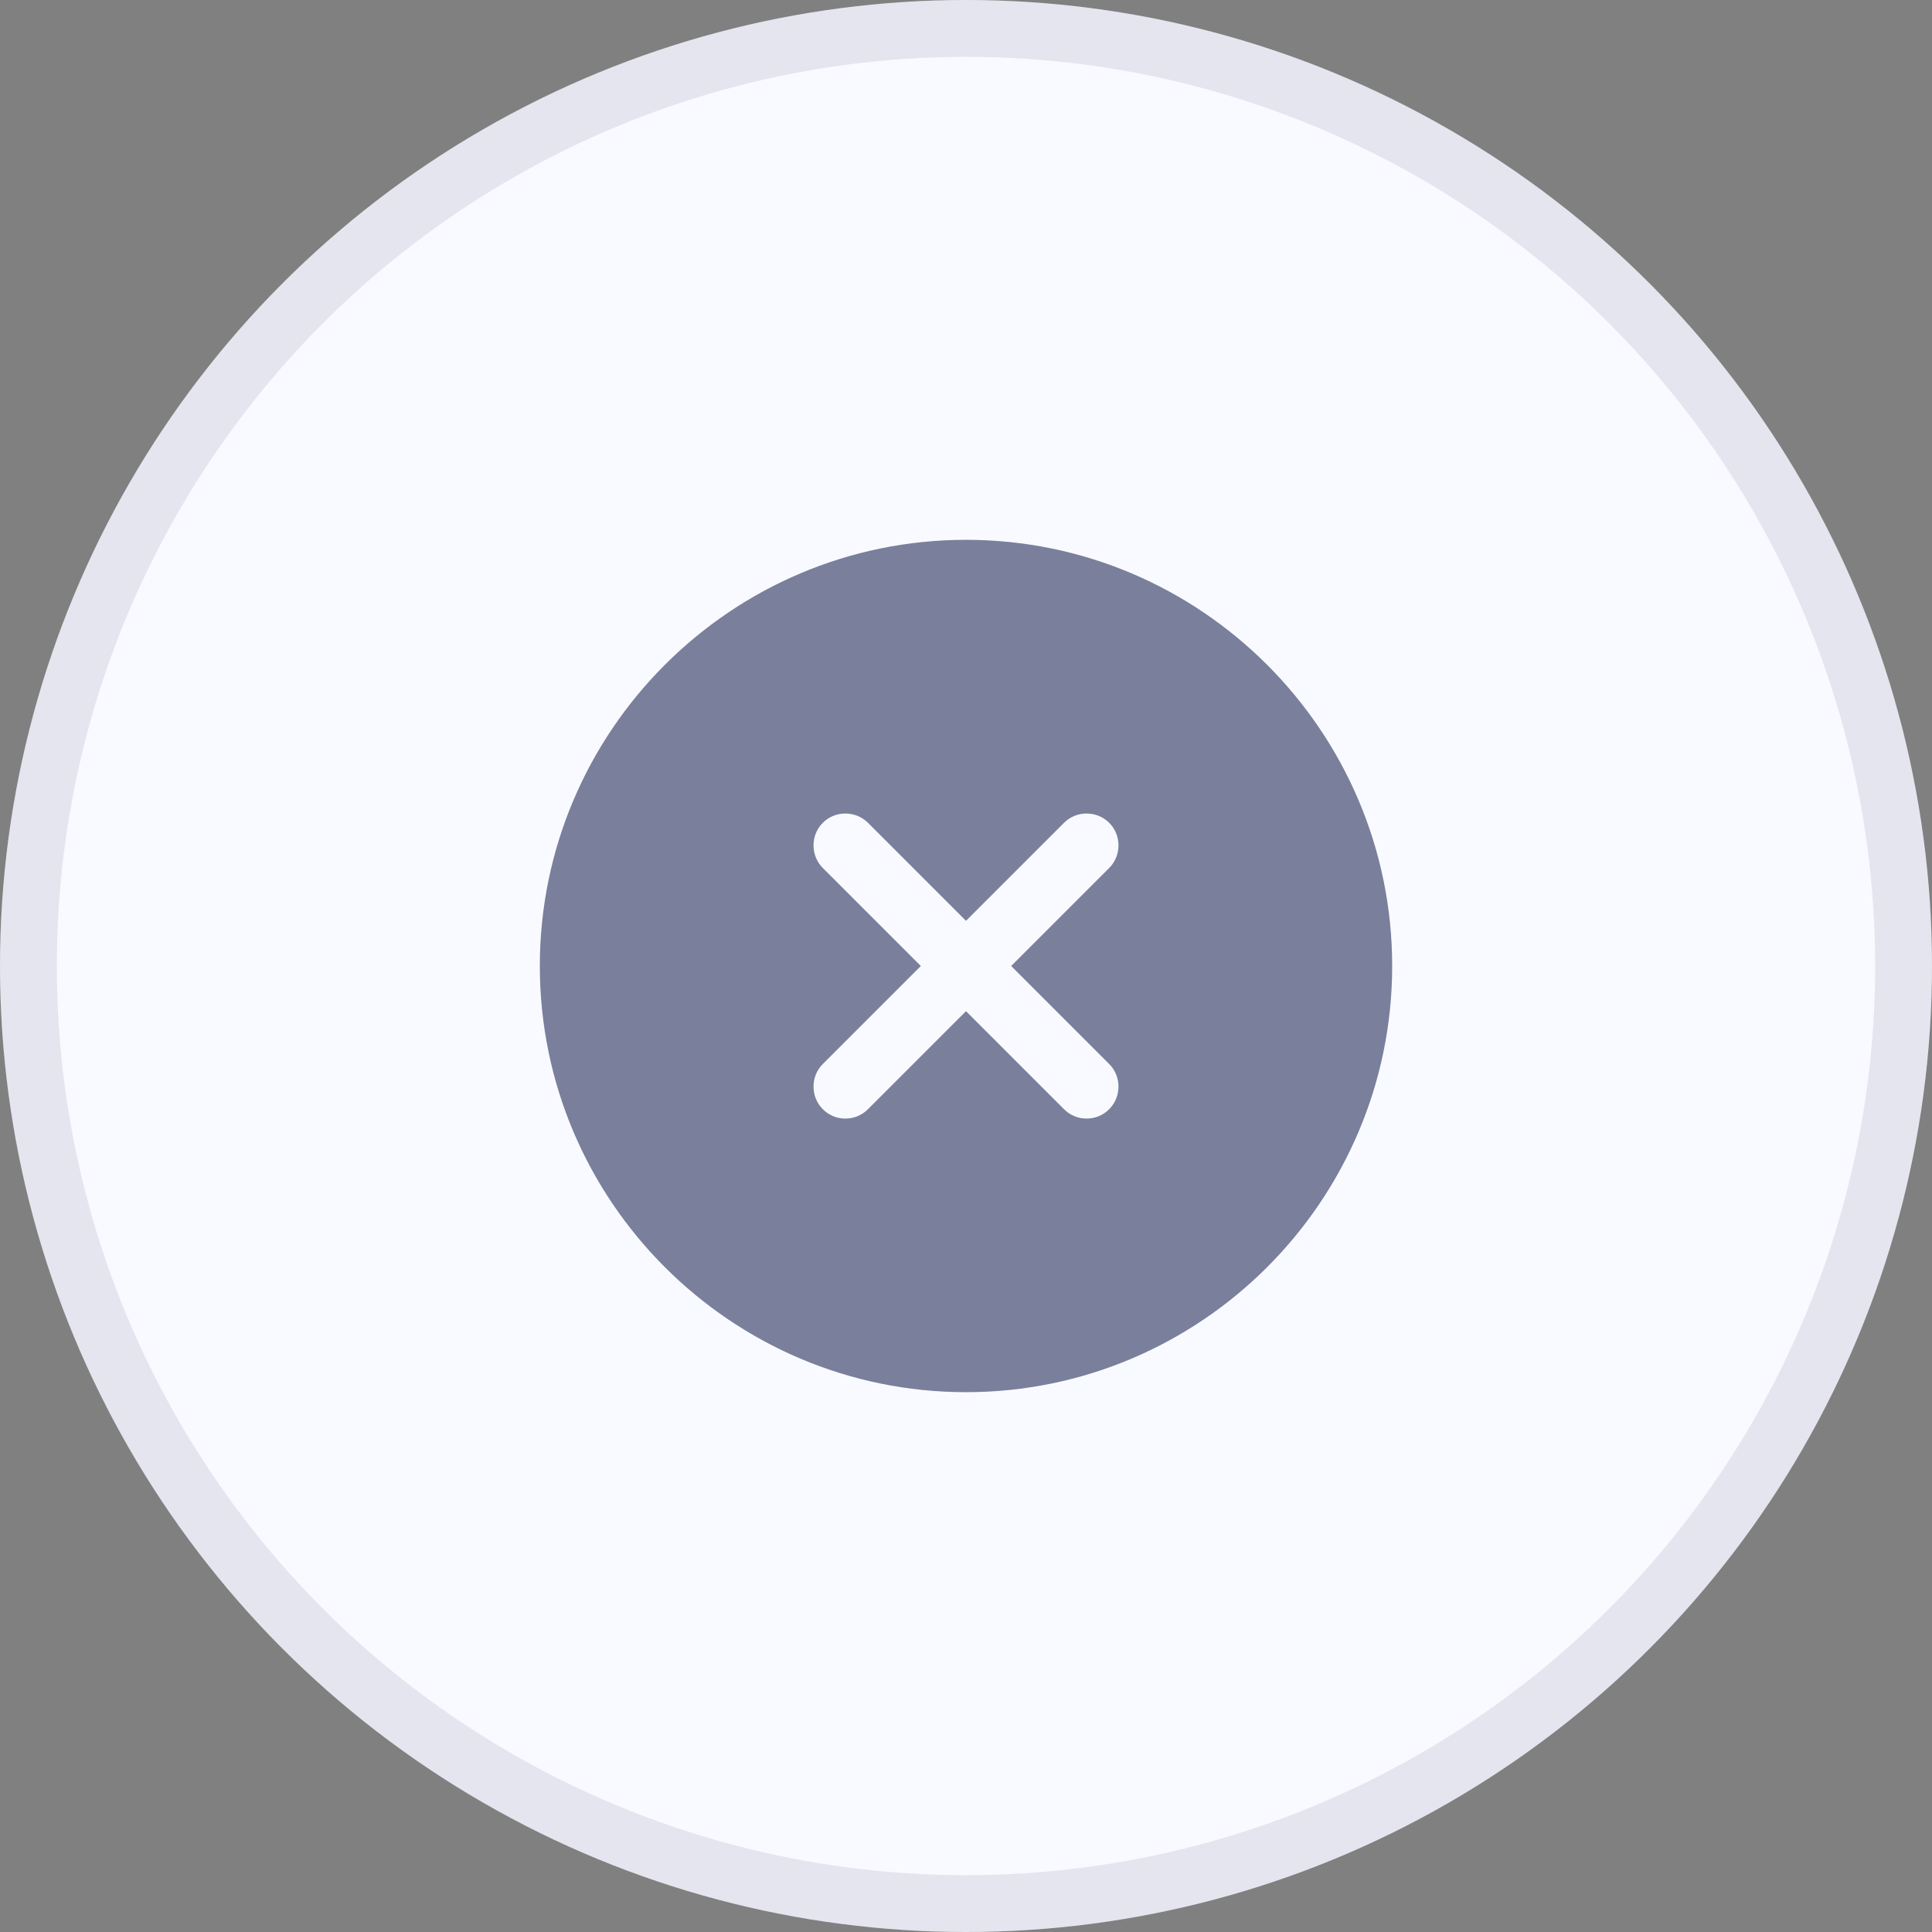
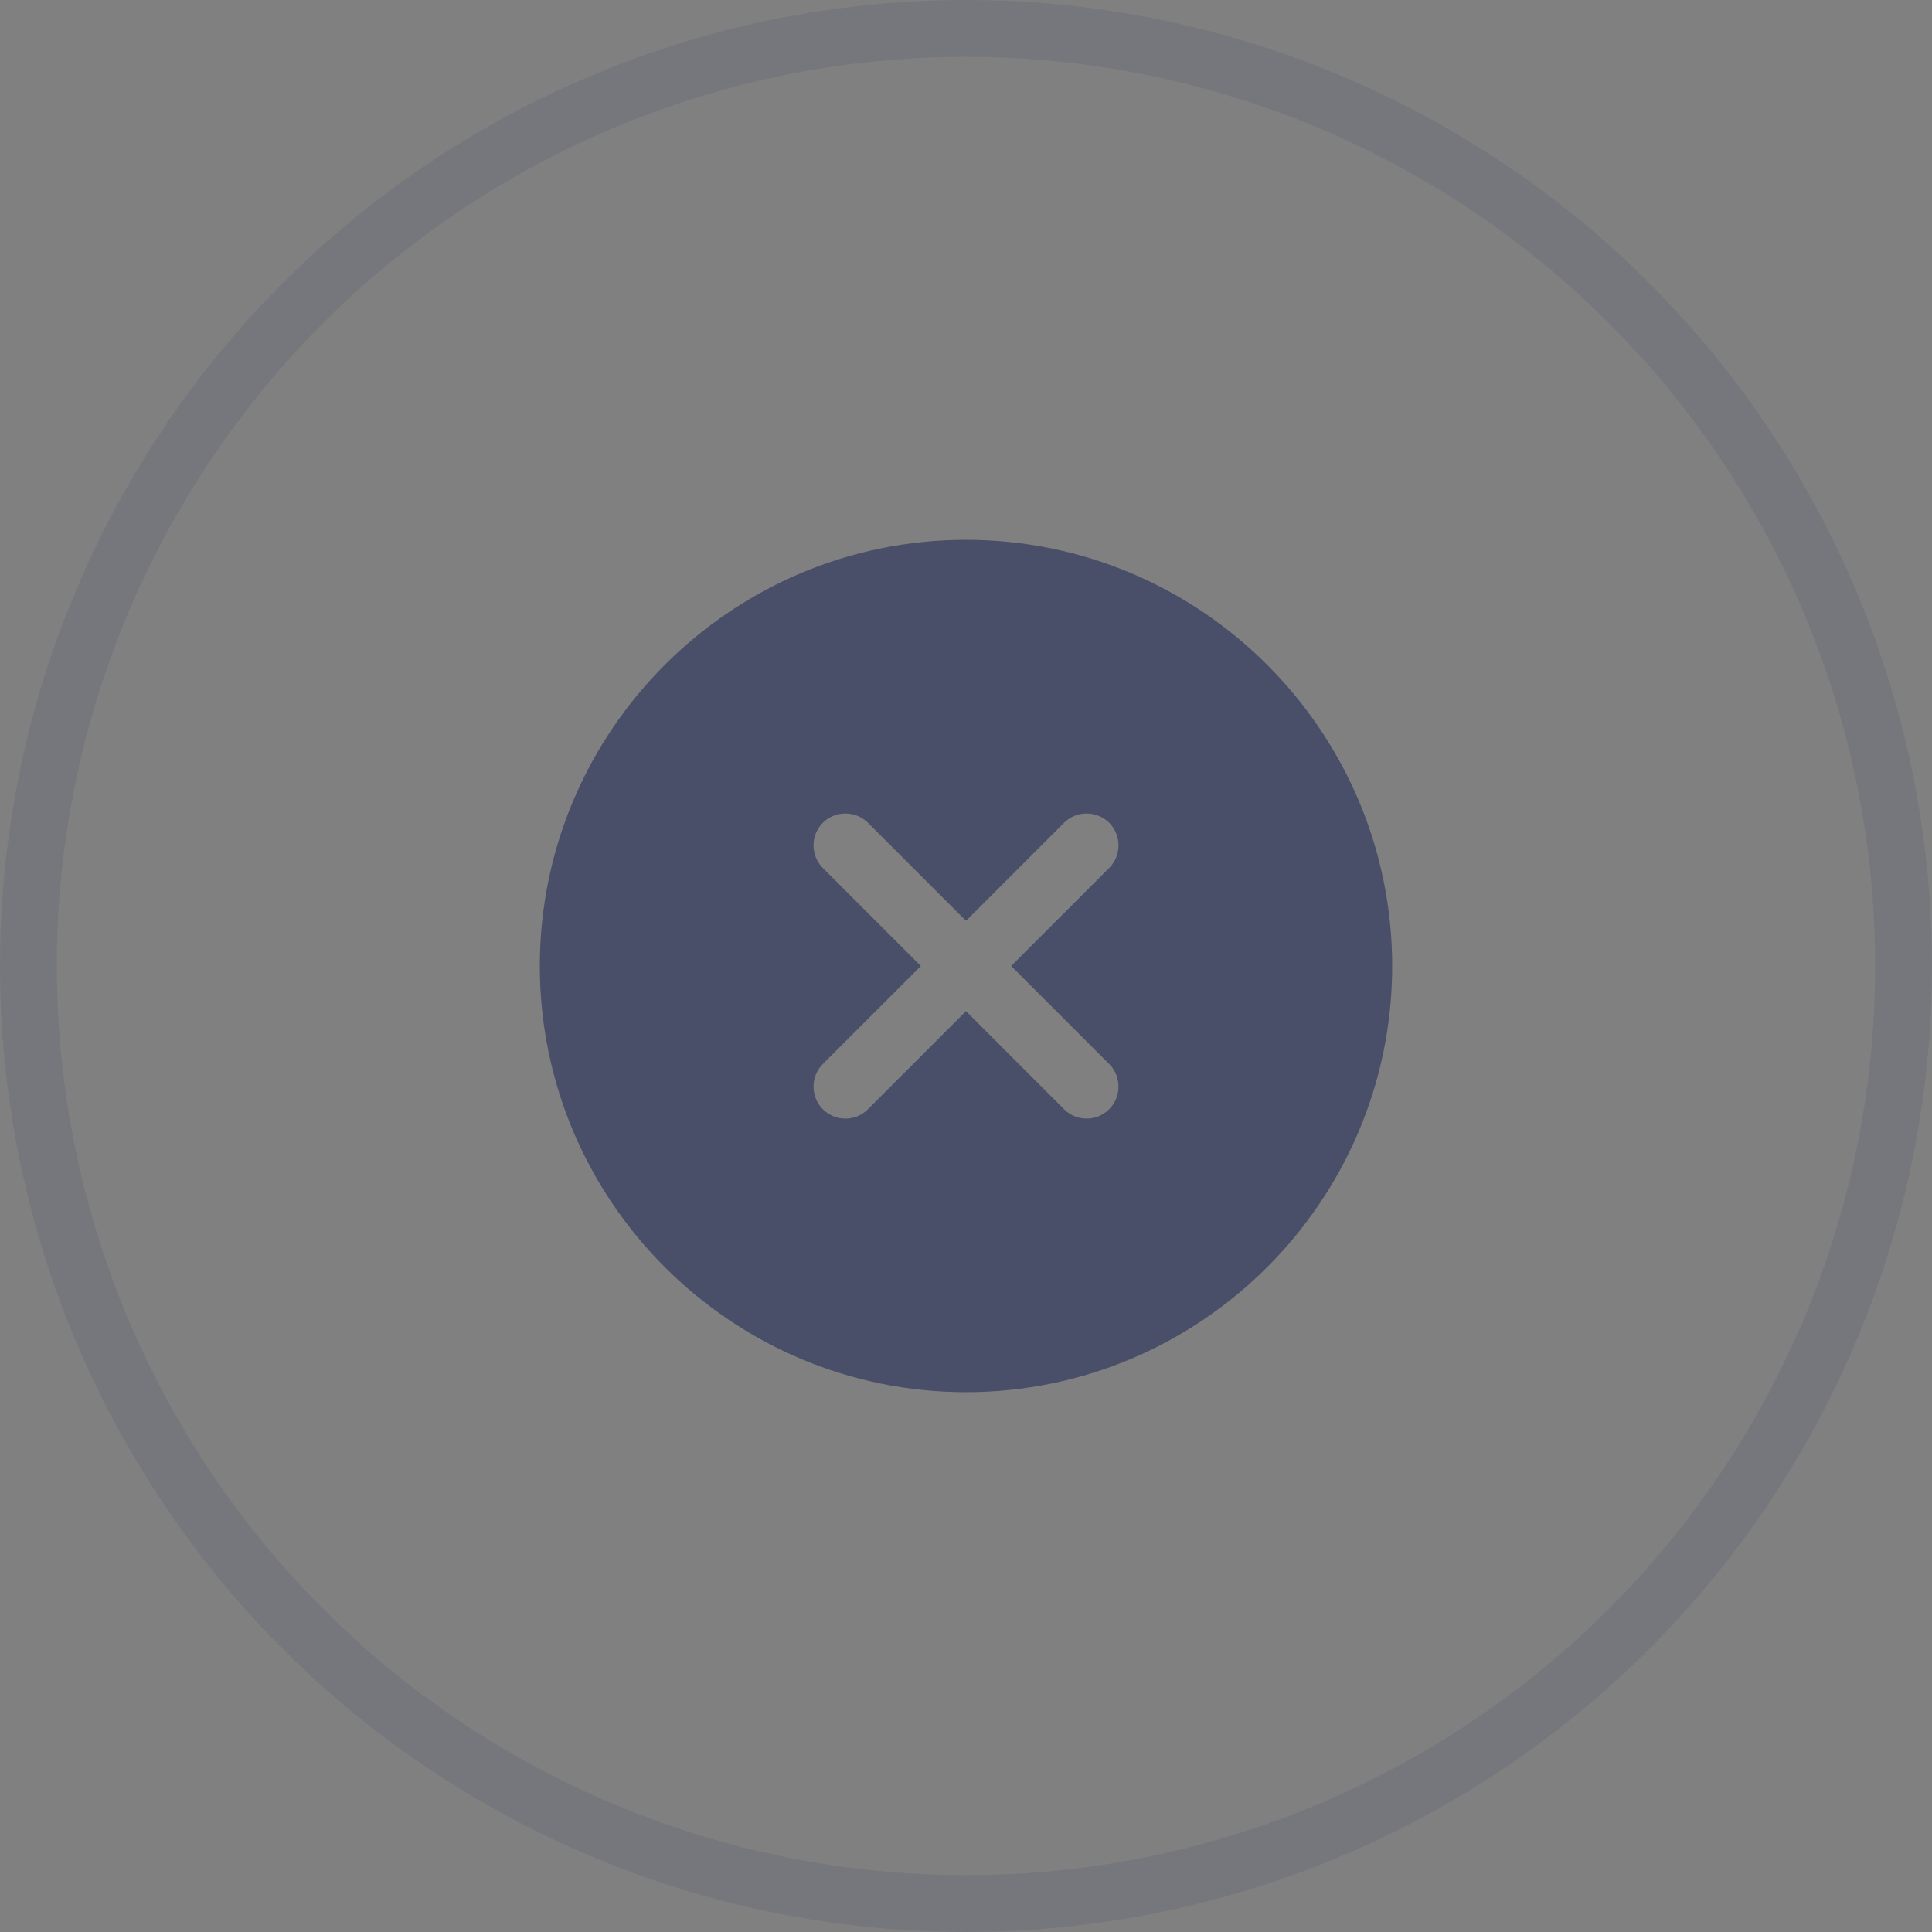
<svg xmlns="http://www.w3.org/2000/svg" width="34" height="34" viewBox="0 0 34 34" fill="none">
  <rect x="0" y="0" width="34" height="34" fill="#808080" stroke="none" />
-   <circle cx="17" cy="17" r="17" fill="#F9FAFF" />
  <circle cx="17" cy="17" r="16.5" stroke="#242D5A" stroke-opacity="0.1" />
  <g opacity="0.6">
    <path d="M17 9.5C12.867 9.5 9.5 12.867 9.5 17C9.5 21.133 12.867 24.5 17 24.5C21.133 24.5 24.5 21.133 24.5 17C24.5 12.867 21.133 9.5 17 9.5ZM19.52 18.725C19.738 18.942 19.738 19.302 19.52 19.52C19.407 19.633 19.265 19.685 19.122 19.685C18.98 19.685 18.837 19.633 18.725 19.52L17 17.795L15.275 19.52C15.162 19.633 15.02 19.685 14.877 19.685C14.735 19.685 14.592 19.633 14.48 19.52C14.262 19.302 14.262 18.942 14.48 18.725L16.205 17L14.48 15.275C14.262 15.057 14.262 14.697 14.48 14.48C14.697 14.262 15.057 14.262 15.275 14.48L17 16.205L18.725 14.48C18.942 14.262 19.302 14.262 19.52 14.48C19.738 14.697 19.738 15.057 19.52 15.275L17.795 17L19.52 18.725Z" fill="#242D5A" />
  </g>
</svg>